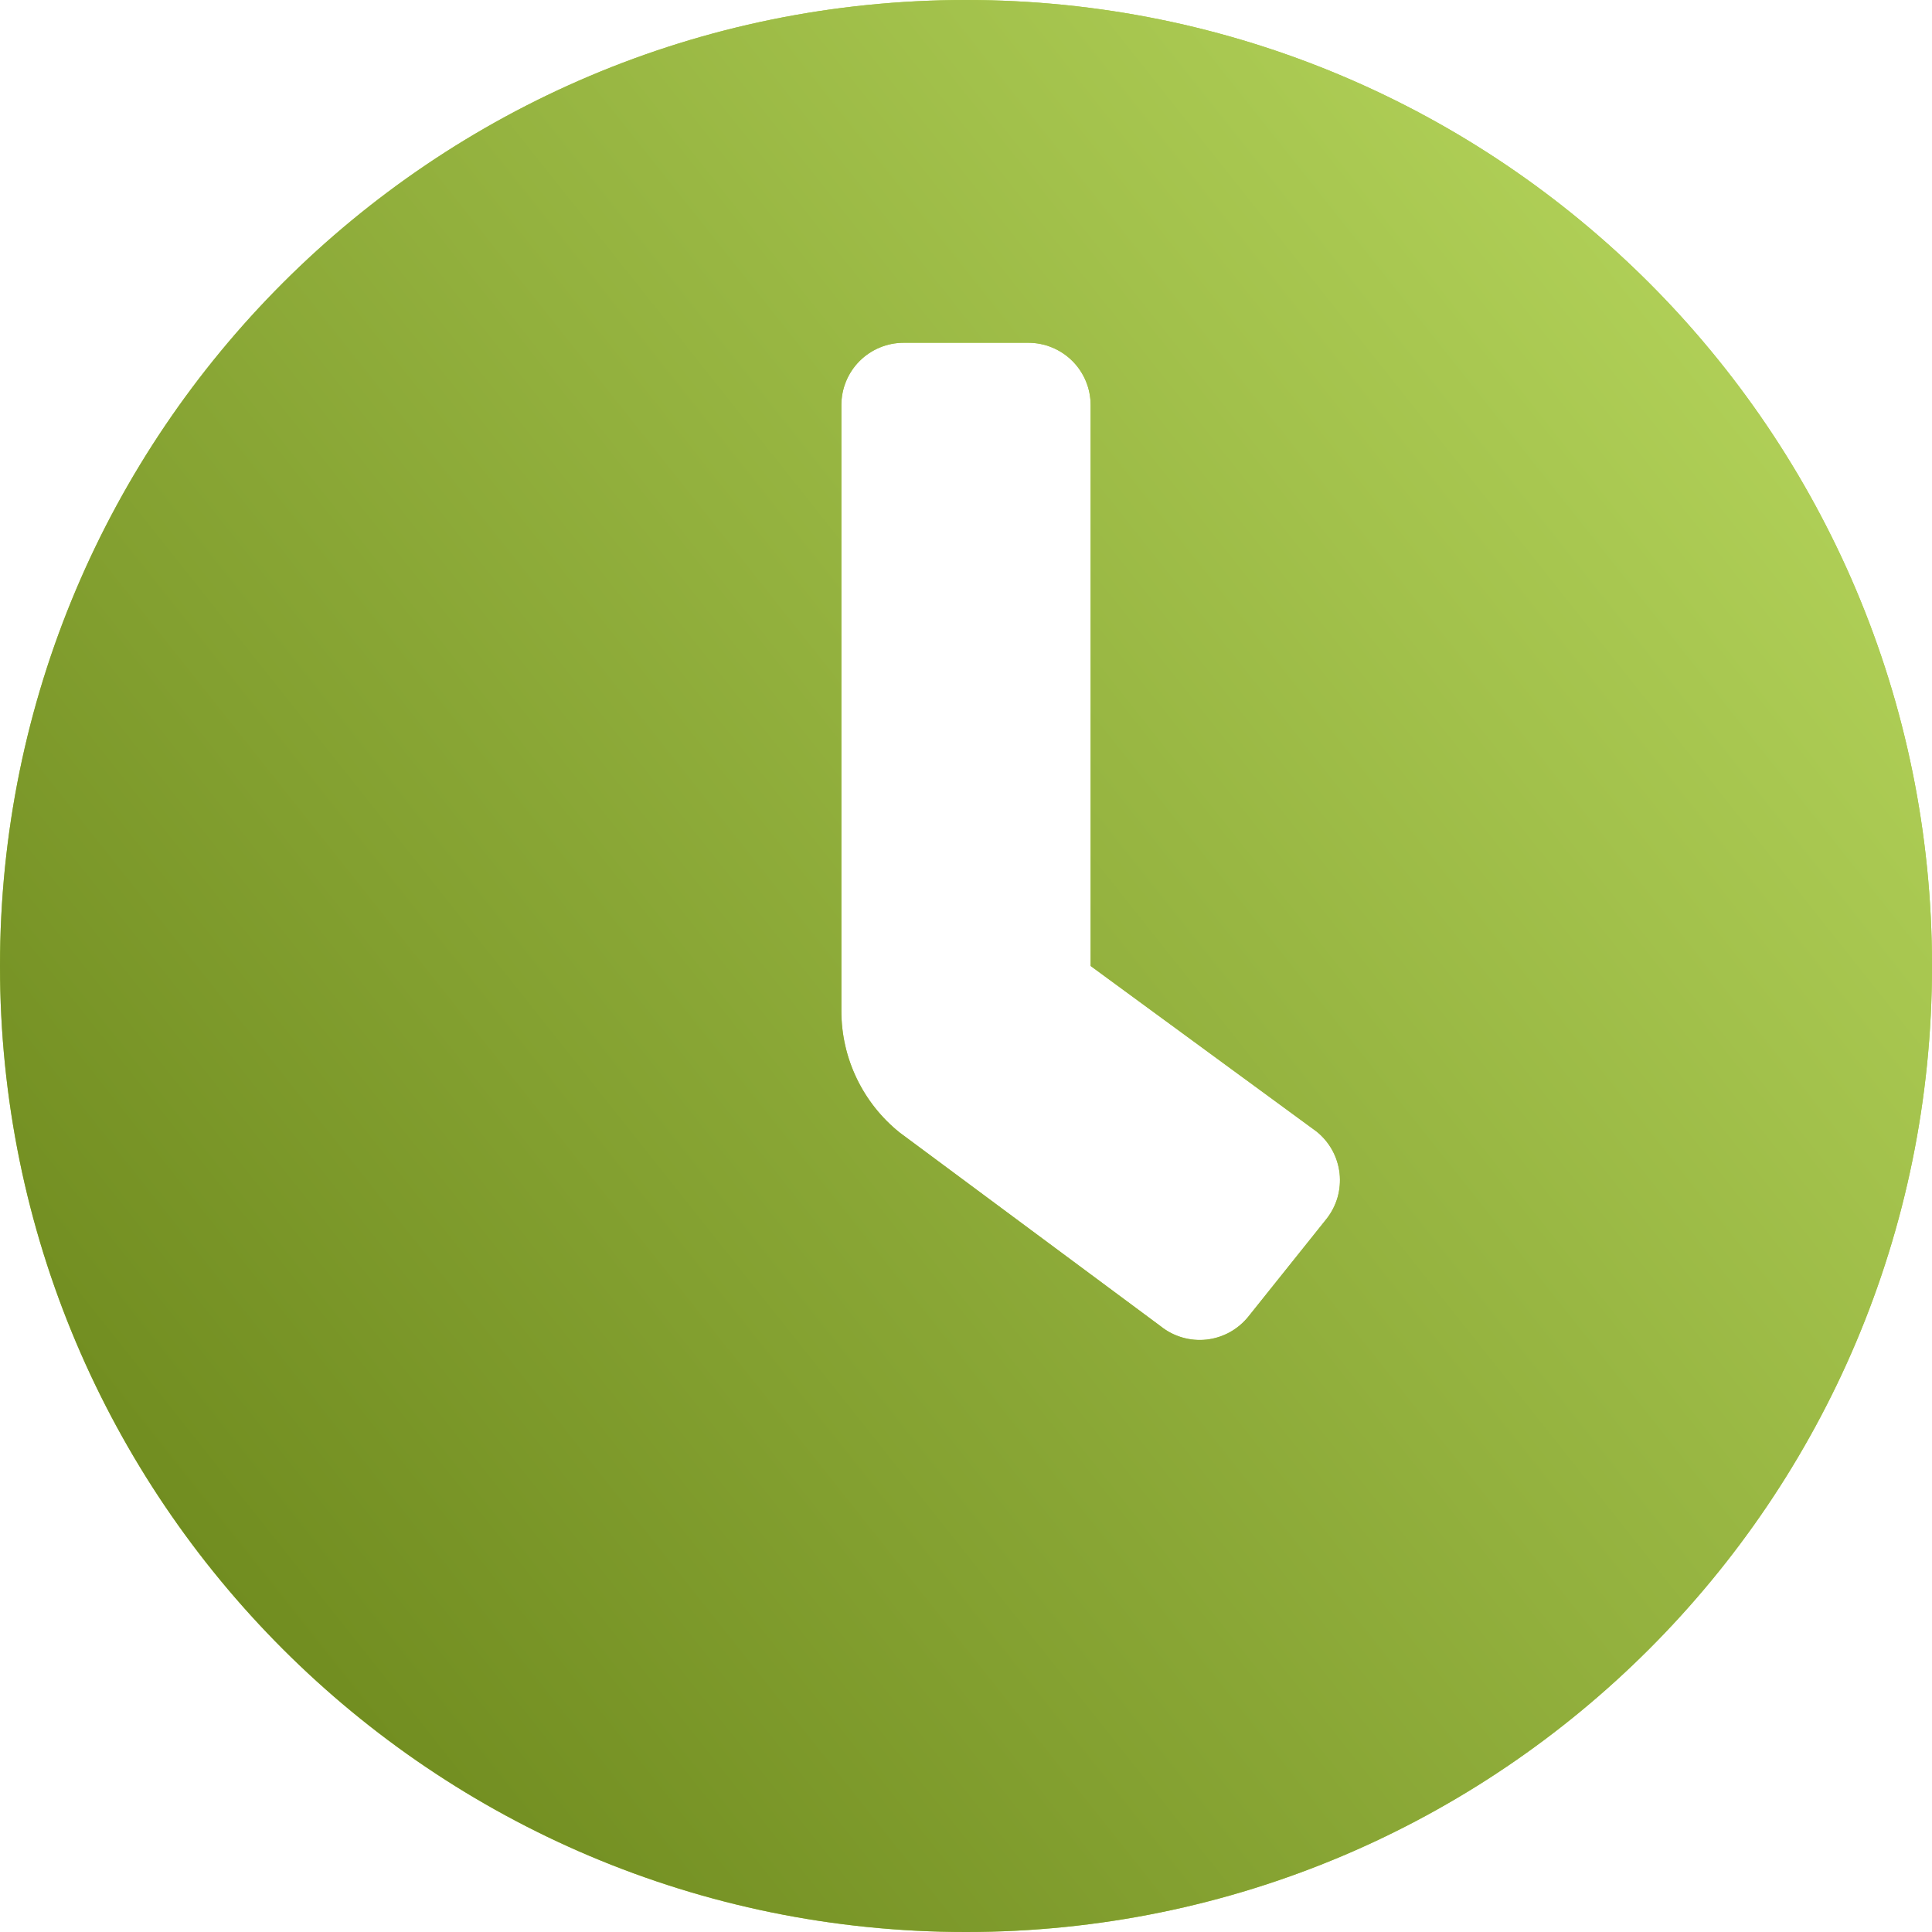
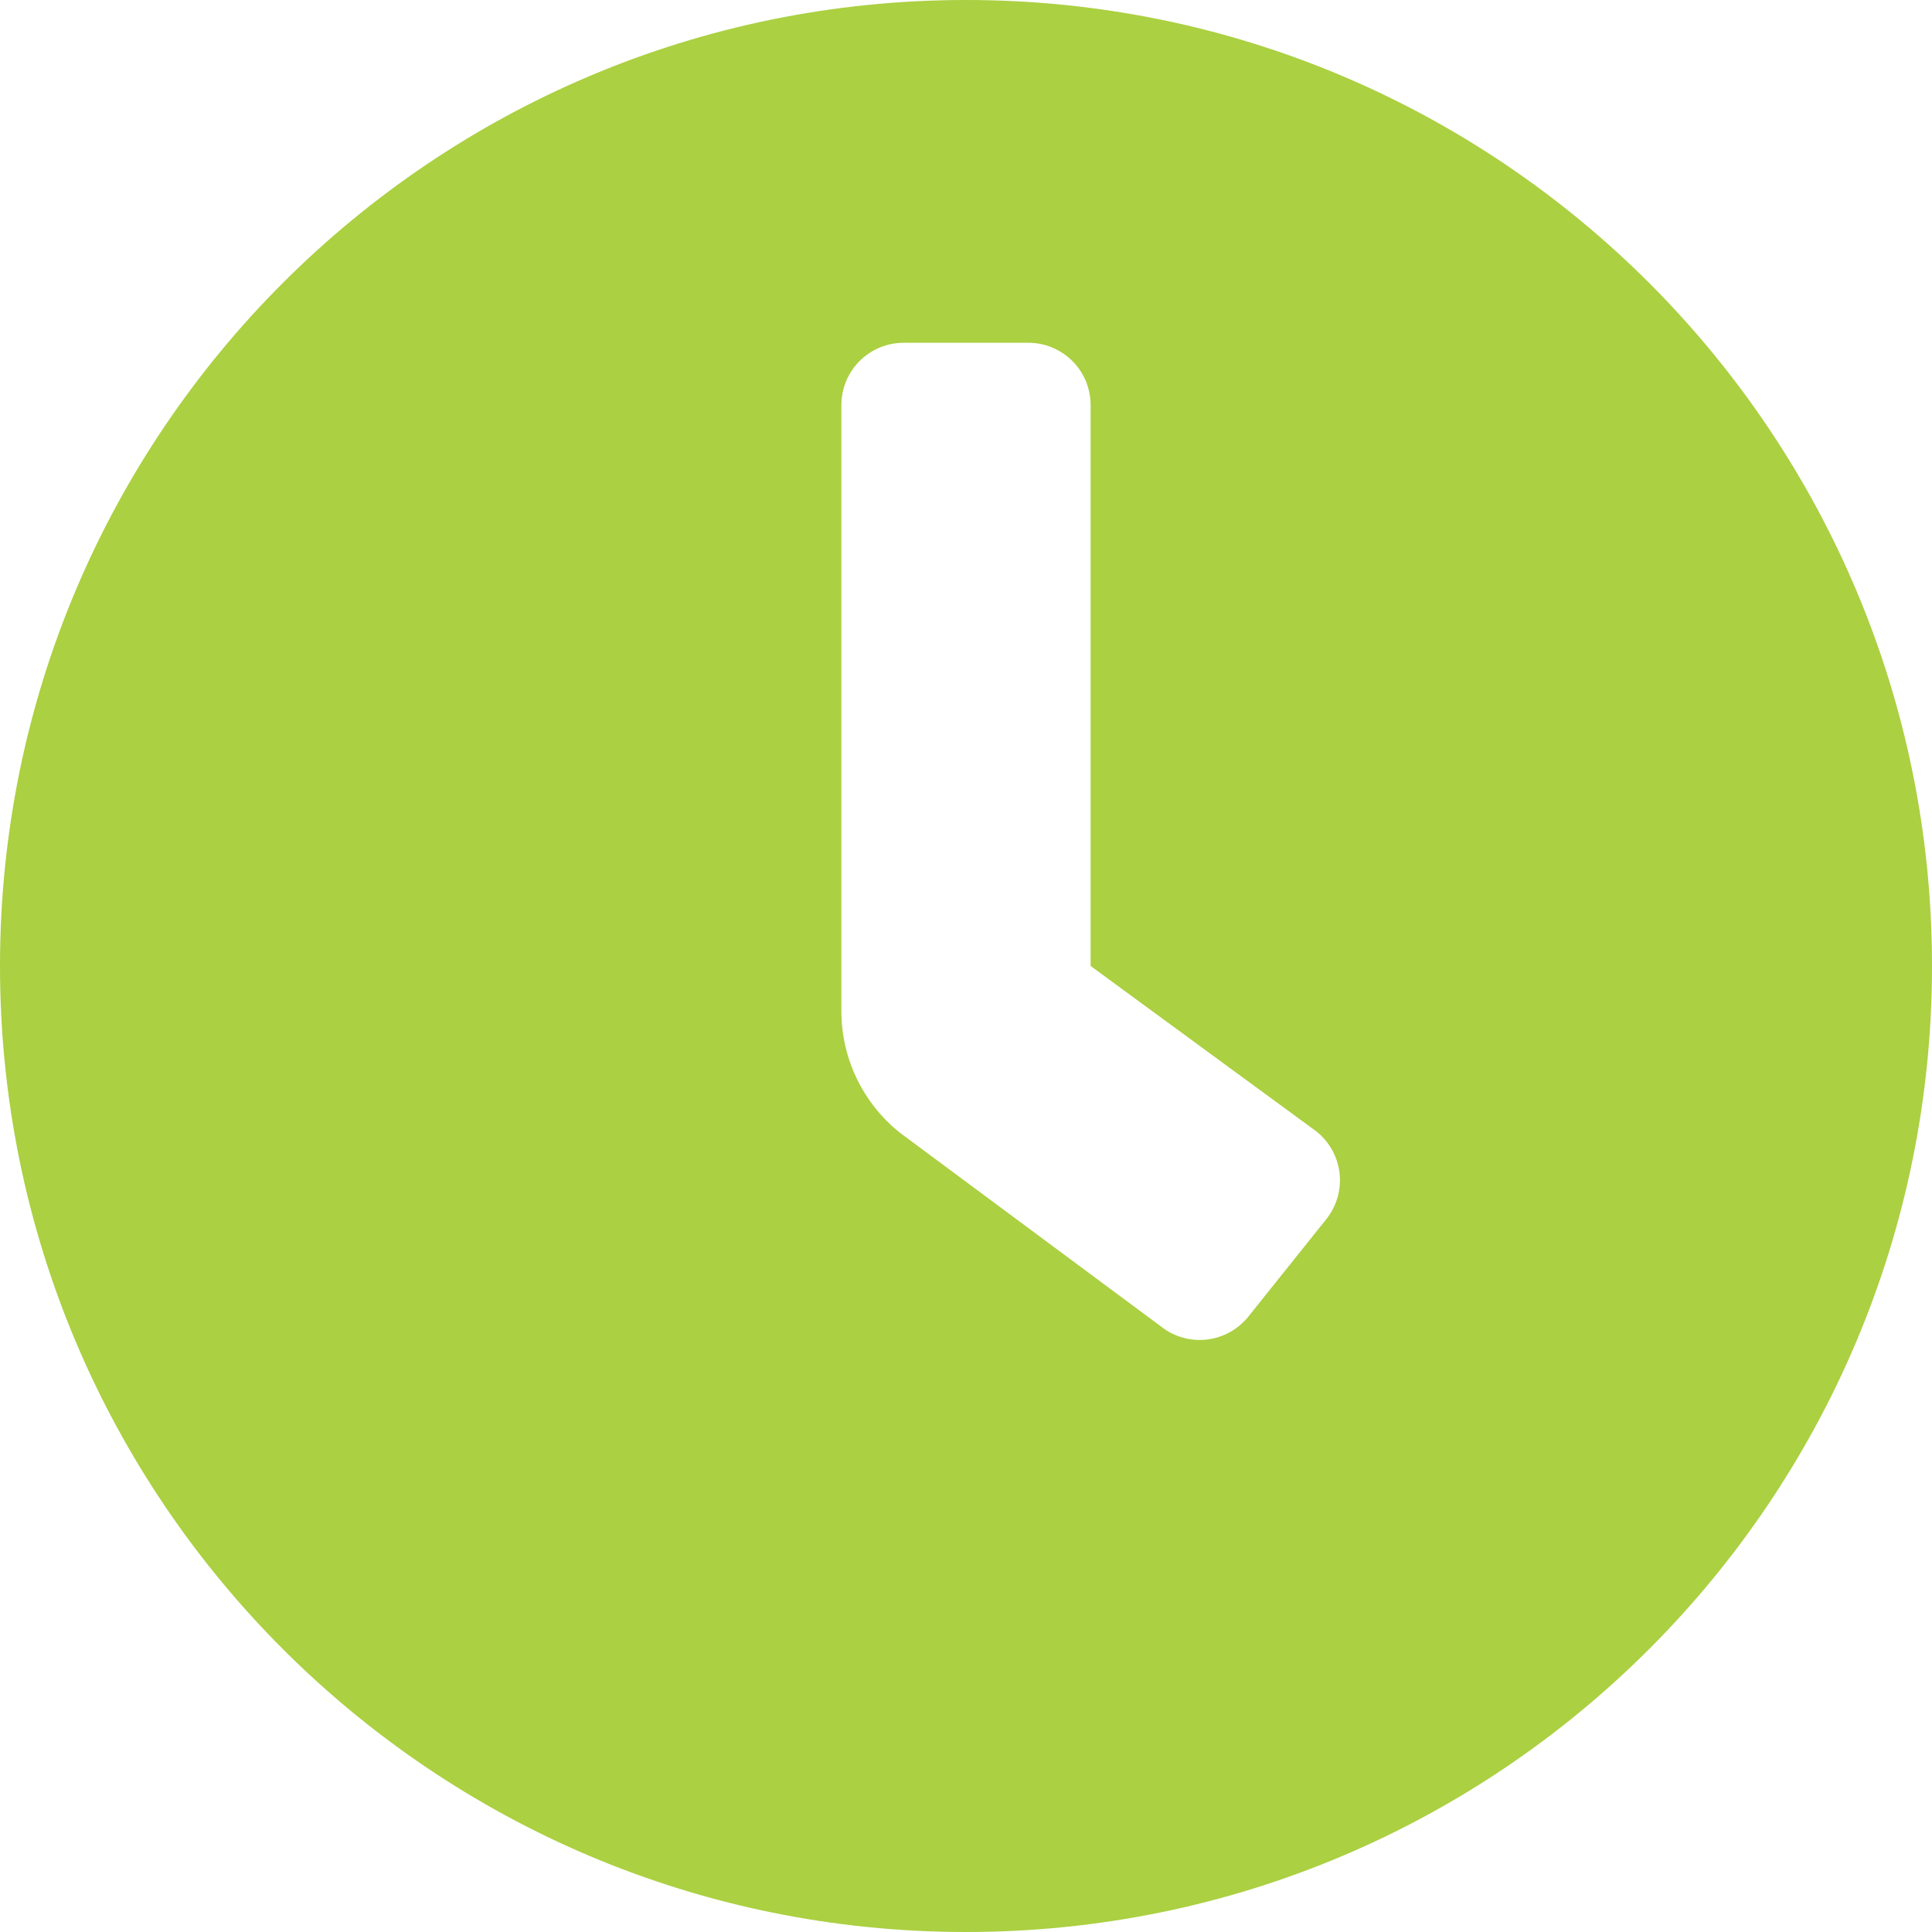
<svg xmlns="http://www.w3.org/2000/svg" width="57" height="57" viewBox="0 0 57 57" fill="none">
  <path d="M28.5 0C12.756 0 0 12.756 0 28.5C0 44.244 12.756 57 28.5 57C44.244 57 57 44.244 57 28.5C57 12.756 44.244 0 28.5 0ZM39.129 35.97L36.831 38.843C36.68 39.031 36.493 39.188 36.282 39.305C36.07 39.421 35.838 39.495 35.598 39.522C35.358 39.548 35.115 39.528 34.883 39.46C34.651 39.393 34.434 39.281 34.246 39.13L26.546 33.416C26.008 32.986 25.574 32.439 25.276 31.818C24.977 31.197 24.823 30.517 24.823 29.827V11.952C24.823 11.464 25.016 10.996 25.361 10.651C25.706 10.307 26.174 10.113 26.661 10.113H30.339C30.826 10.113 31.294 10.307 31.639 10.651C31.984 10.996 32.177 11.464 32.177 11.952V28.5L38.843 33.384C39.031 33.535 39.188 33.722 39.305 33.933C39.421 34.145 39.495 34.377 39.522 34.618C39.548 34.858 39.527 35.101 39.46 35.333C39.392 35.565 39.28 35.781 39.129 35.97Z" fill="#ABD041" />
-   <path d="M28.5 0C12.756 0 0 12.756 0 28.5C0 44.244 12.756 57 28.5 57C44.244 57 57 44.244 57 28.5C57 12.756 44.244 0 28.5 0ZM39.129 35.97L36.831 38.843C36.68 39.031 36.493 39.188 36.282 39.305C36.07 39.421 35.838 39.495 35.598 39.522C35.358 39.548 35.115 39.528 34.883 39.46C34.651 39.393 34.434 39.281 34.246 39.13L26.546 33.416C26.008 32.986 25.574 32.439 25.276 31.818C24.977 31.197 24.823 30.517 24.823 29.827V11.952C24.823 11.464 25.016 10.996 25.361 10.651C25.706 10.307 26.174 10.113 26.661 10.113H30.339C30.826 10.113 31.294 10.307 31.639 10.651C31.984 10.996 32.177 11.464 32.177 11.952V28.5L38.843 33.384C39.031 33.535 39.188 33.722 39.305 33.933C39.421 34.145 39.495 34.377 39.522 34.618C39.548 34.858 39.527 35.101 39.46 35.333C39.392 35.565 39.28 35.781 39.129 35.97Z" fill="url(#paint0_linear_104_560)" />
  <defs>
    <linearGradient id="paint0_linear_104_560" x1="43.268" y1="-37.208" x2="-31.151" y2="21.889" gradientUnits="userSpaceOnUse">
      <stop stop-color="#C9EA6D" />
      <stop offset="1" stop-color="#627D13" />
    </linearGradient>
  </defs>
</svg>